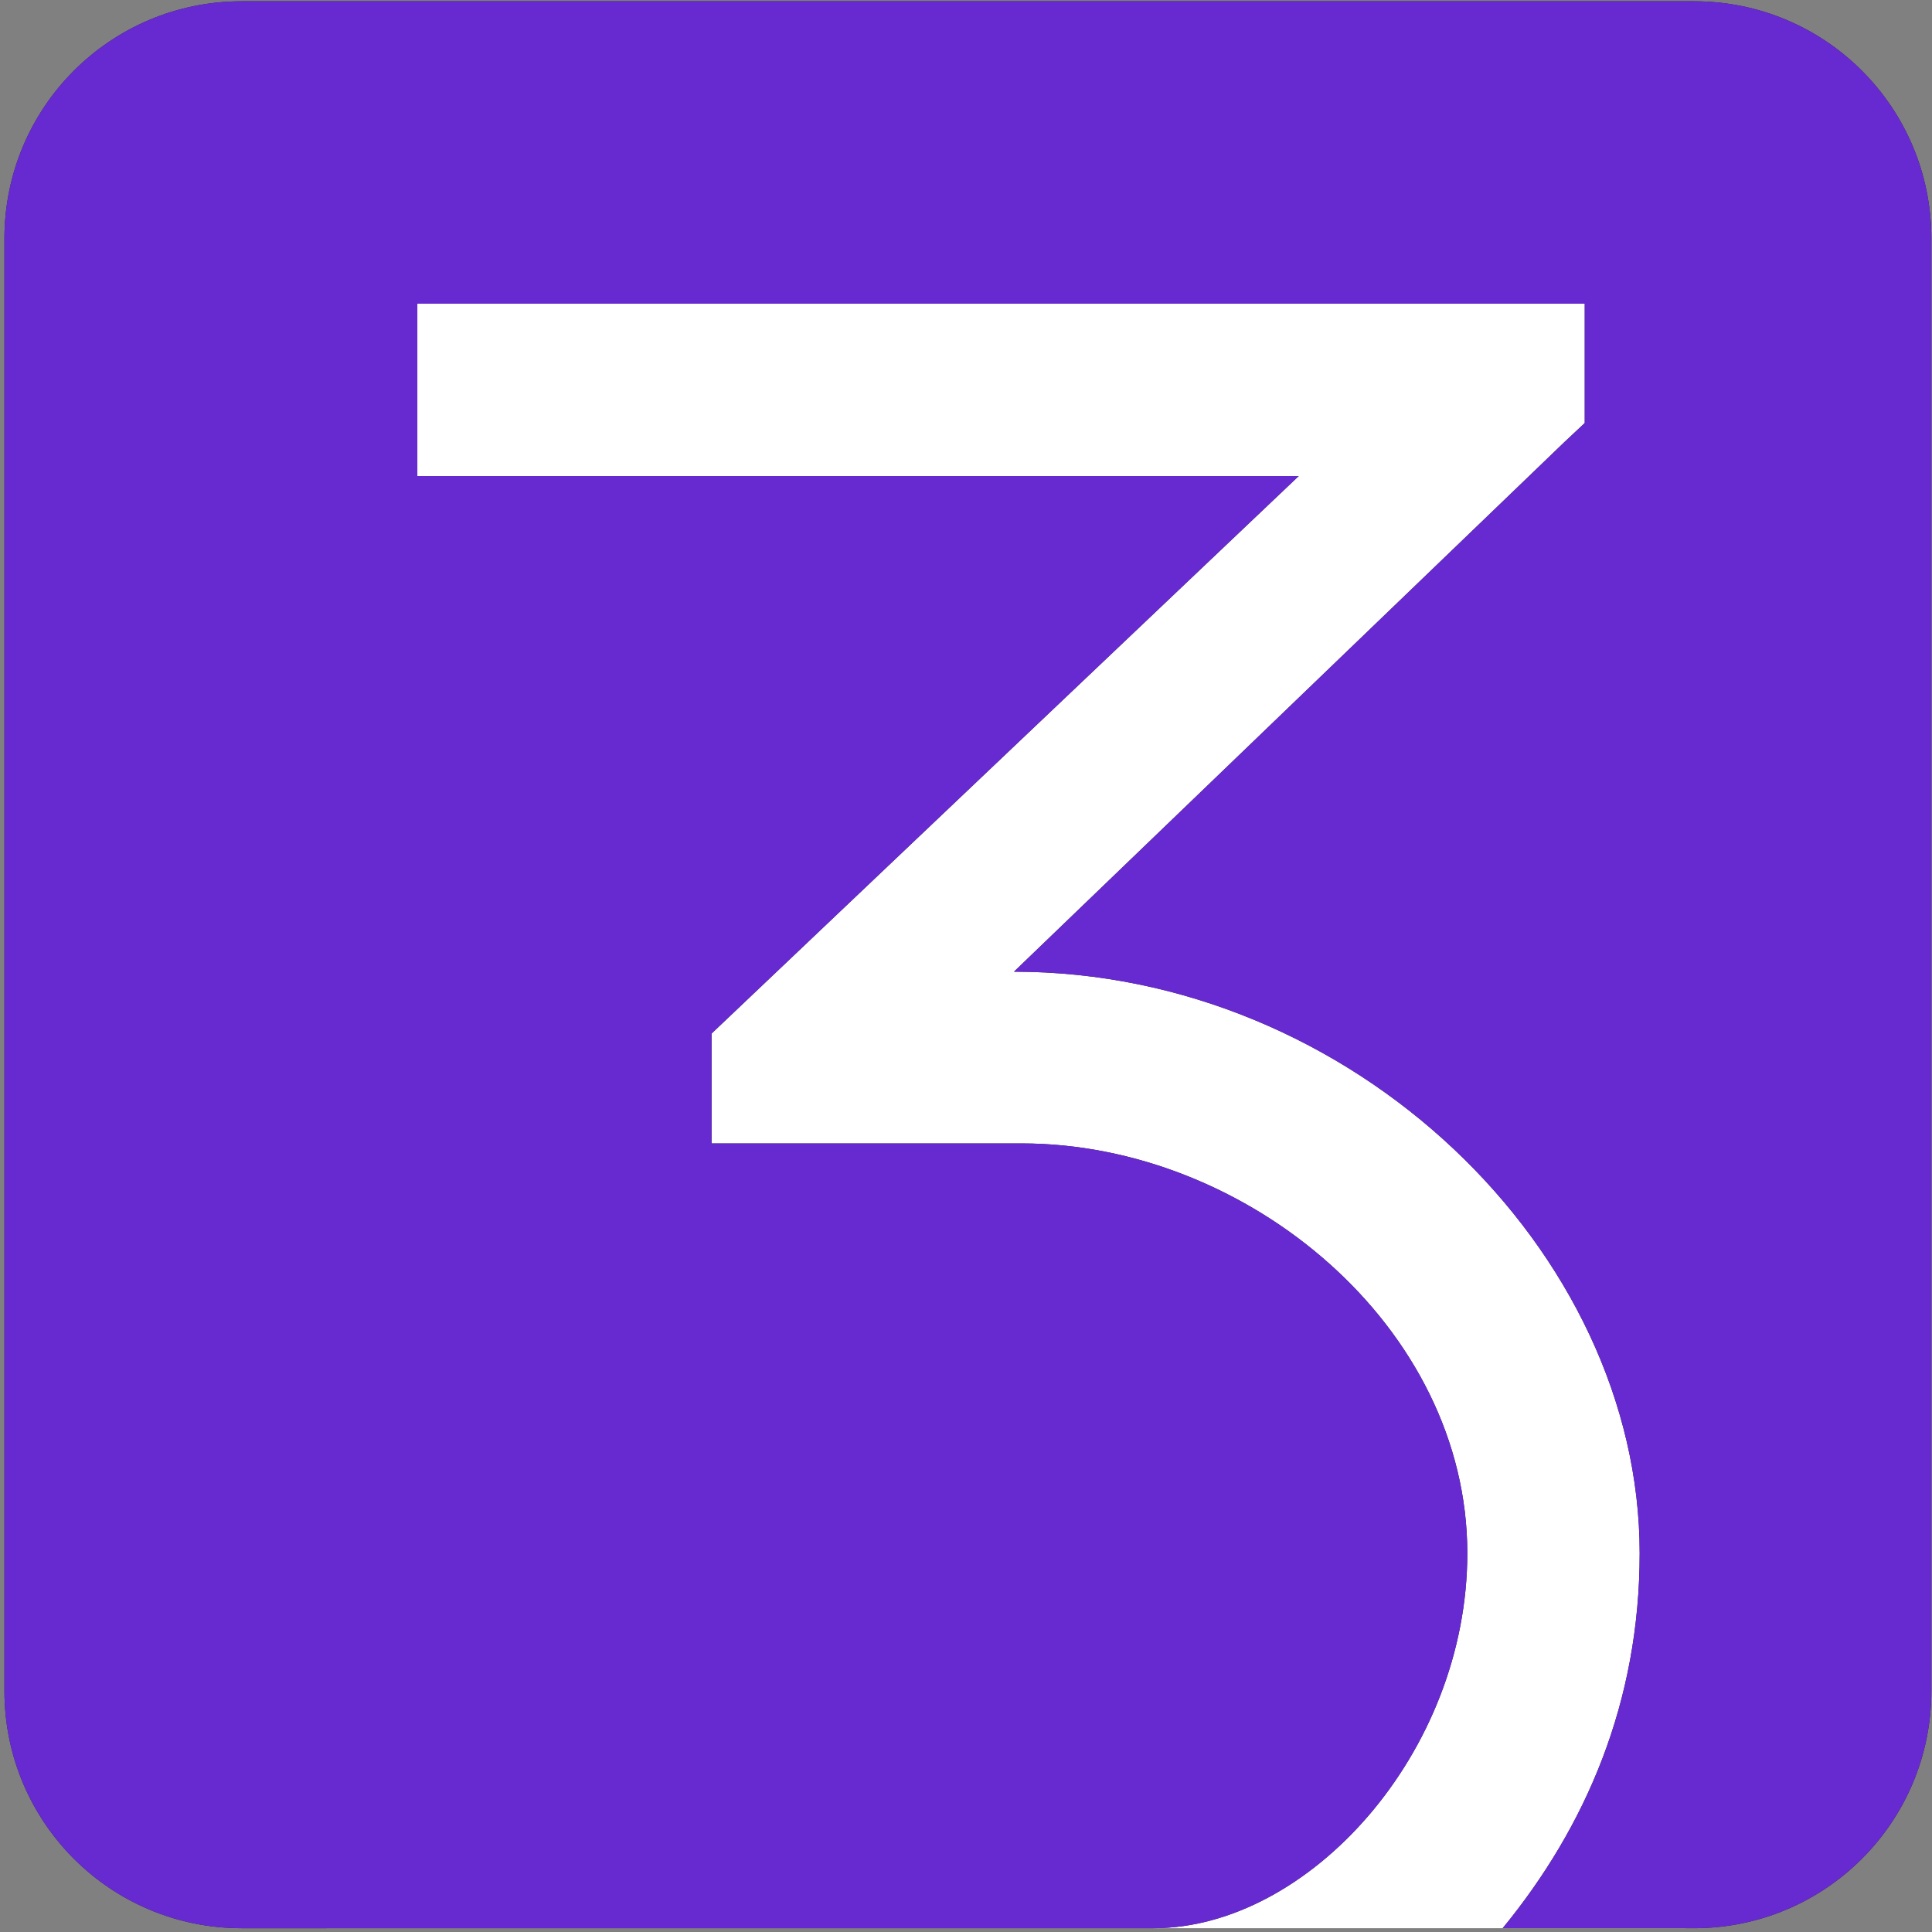
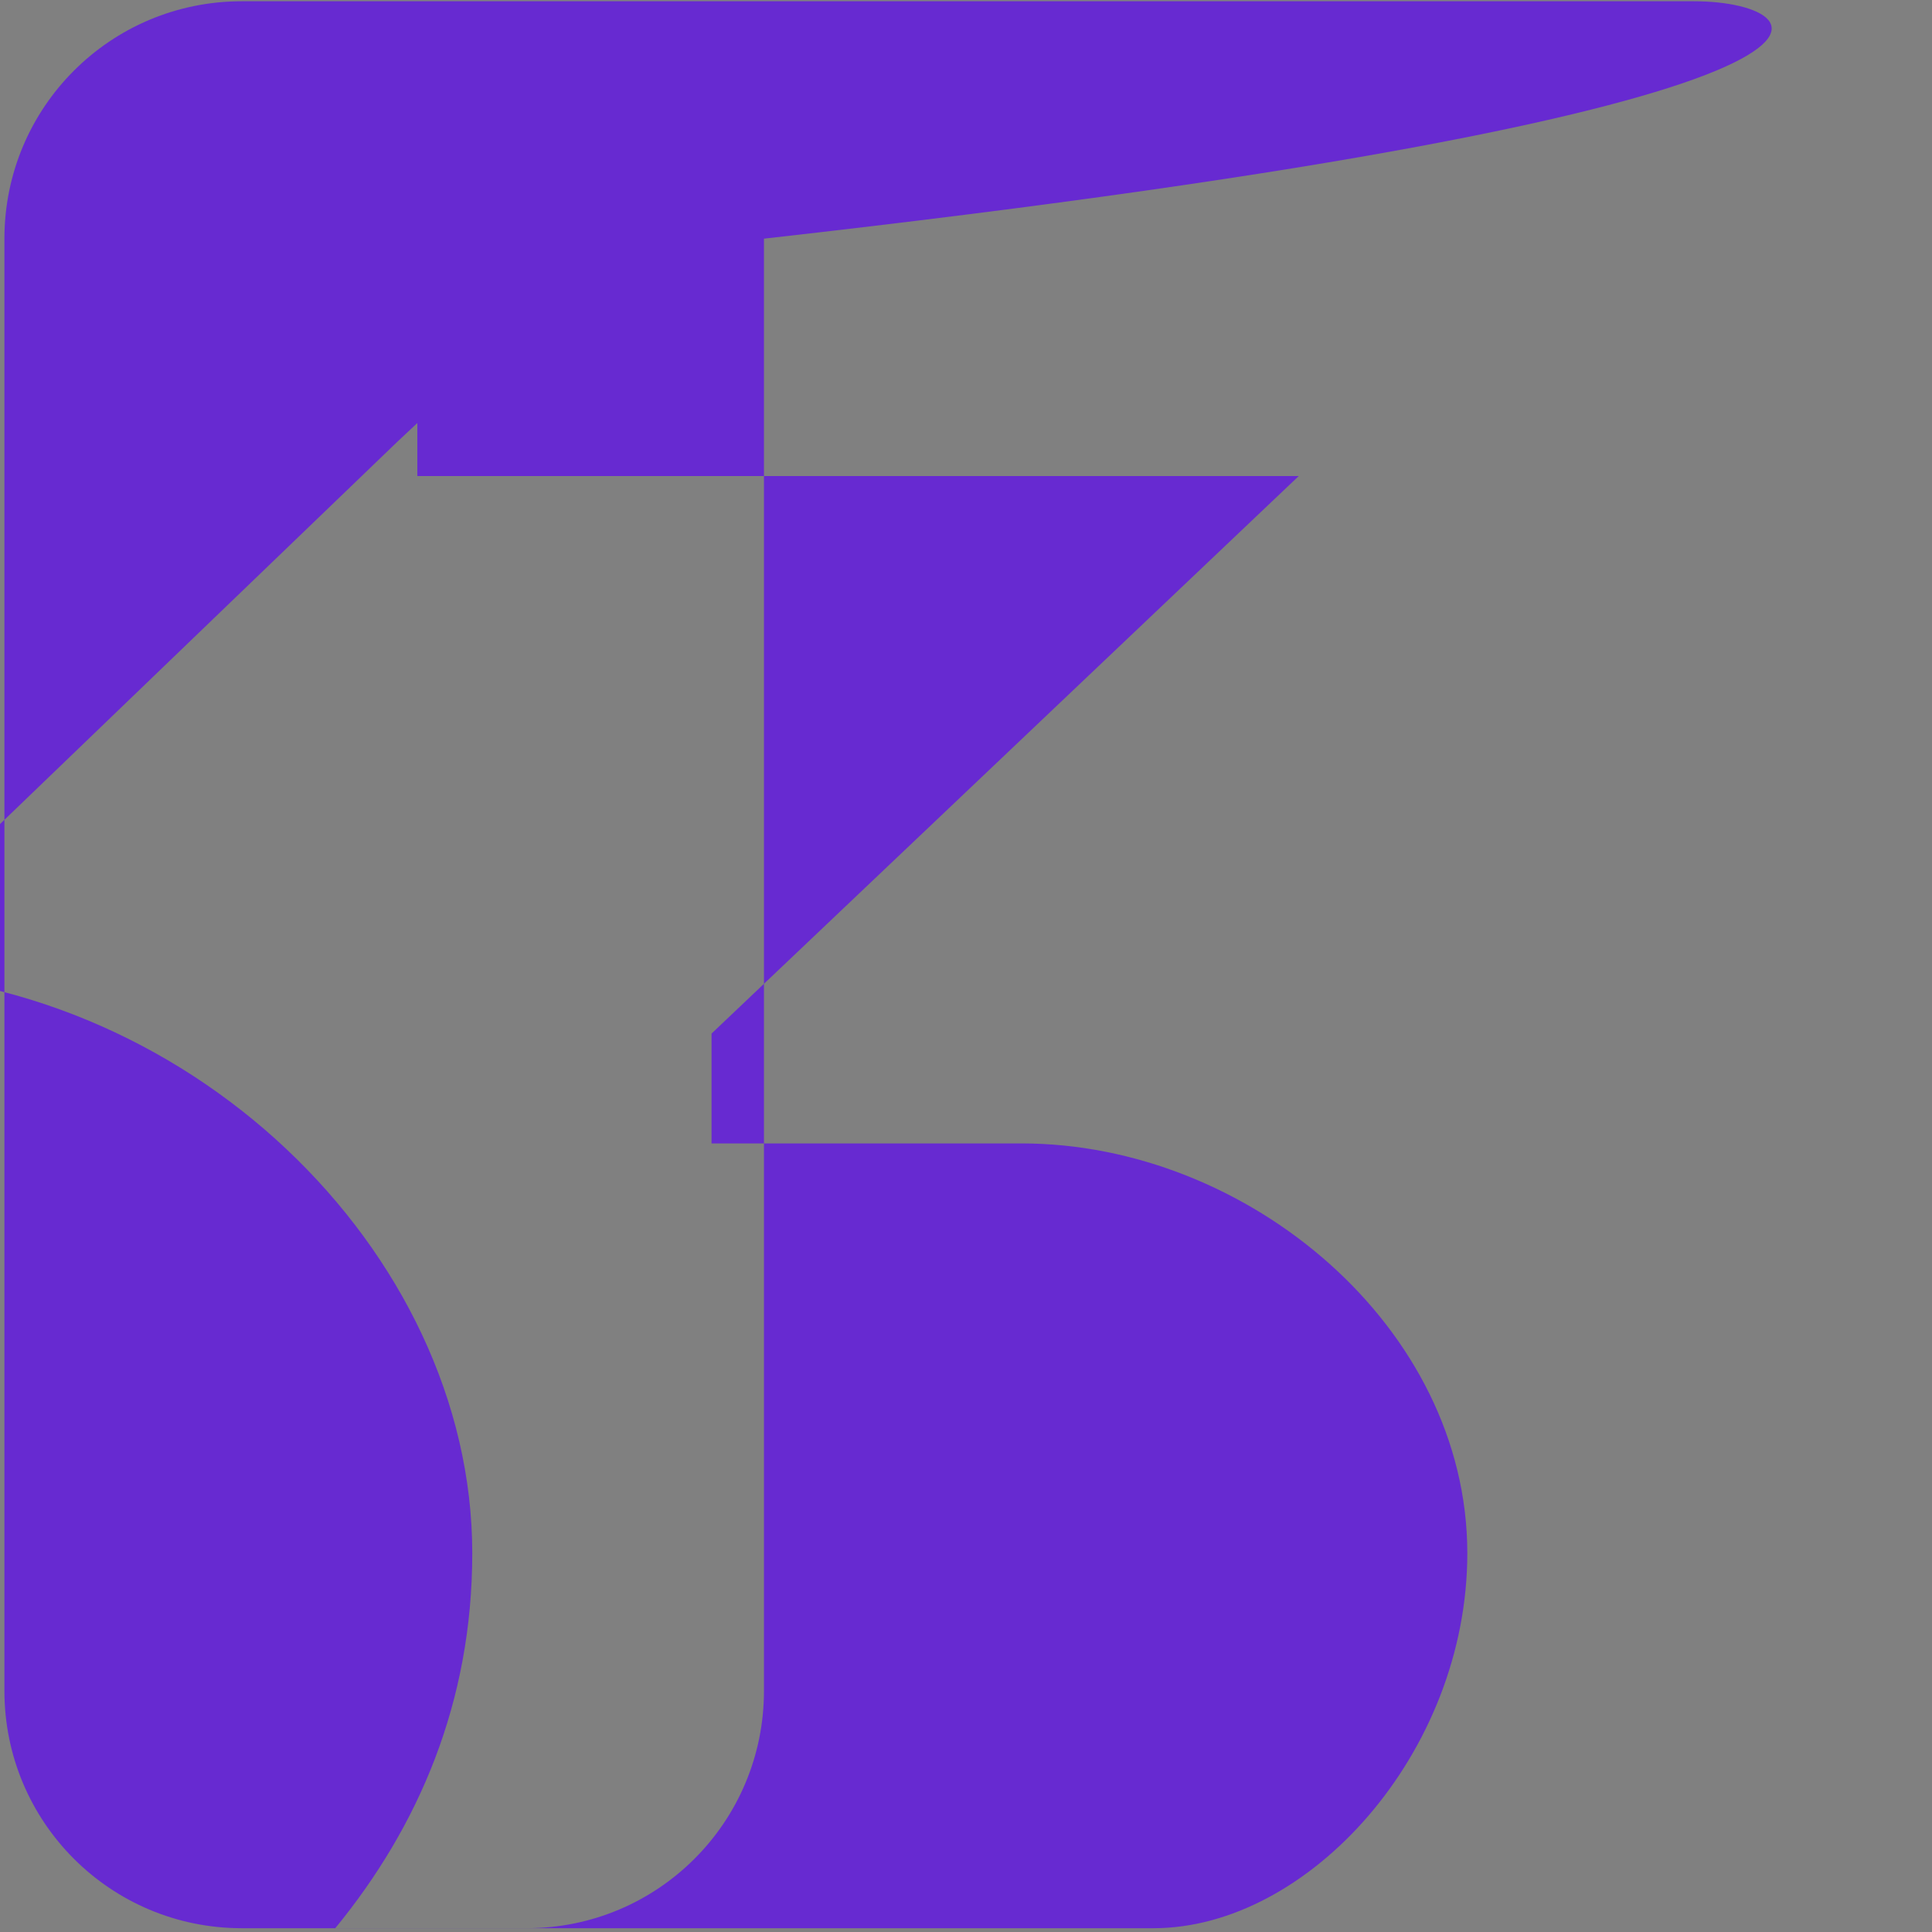
<svg xmlns="http://www.w3.org/2000/svg" fill="none" viewBox="0 0 306 306">
  <rect x="0" y="0" width="306" height="306" fill="#808080" stroke="none" />
  <g clip-path="url(#clip0_1304_2)">
-     <path fill="#fff" d="M267 35.7H51.7v269.7H267V35.7z" />
-     <path fill="#221C28" fill-rule="evenodd" d="M268.3.2h-230C17.5.2.7 17 .7 37.8v230c0 20.8 16.8 37.6 37.6 37.6h144.4c24.5 0 49.7-27.7 49.7-59.4 0-35.8-34.8-64.9-70.6-64.9h-49.1v-17.4l93-88.3H66.1V48.1H251V67l-3.2 3-87.2 83.9c53.6 0 99.1 44.2 99.1 92.1 0 23.6-8.5 43.3-21.7 59.4h30.3c20.8 0 37.6-16.8 37.6-37.6v-230C305.9 17 289.1.2 268.3.2z" clip-rule="evenodd" />
-     <path fill="#672AD1" fill-rule="evenodd" d="M268.3.2h-230C17.5.2.7 17 .7 37.8v230c0 20.8 16.8 37.6 37.6 37.6h144.4c24.5 0 49.7-27.7 49.7-59.4 0-35.8-34.8-64.9-70.6-64.9h-49.1v-17.4l93-88.3H66.1V48.1H251V67l-3.2 3-87.2 83.9c53.6 0 99.1 44.2 99.1 92.1 0 23.6-8.5 43.3-21.7 59.4h30.3c20.8 0 37.6-16.8 37.6-37.6v-230C305.9 17 289.1.2 268.3.2z" clip-rule="evenodd" />
+     <path fill="#672AD1" fill-rule="evenodd" d="M268.3.2h-230C17.5.2.7 17 .7 37.8v230c0 20.8 16.8 37.6 37.6 37.6h144.4c24.5 0 49.7-27.7 49.7-59.4 0-35.8-34.8-64.9-70.6-64.9h-49.1v-17.4l93-88.3H66.1V48.1V67l-3.2 3-87.2 83.9c53.6 0 99.1 44.2 99.1 92.1 0 23.6-8.5 43.3-21.7 59.4h30.3c20.8 0 37.6-16.8 37.6-37.6v-230C305.9 17 289.1.2 268.3.2z" clip-rule="evenodd" />
  </g>
  <defs>
    <clipPath id="clip0_1304_2">
      <path fill="#fff" d="M0 0h306v306H0z" />
    </clipPath>
  </defs>
</svg>